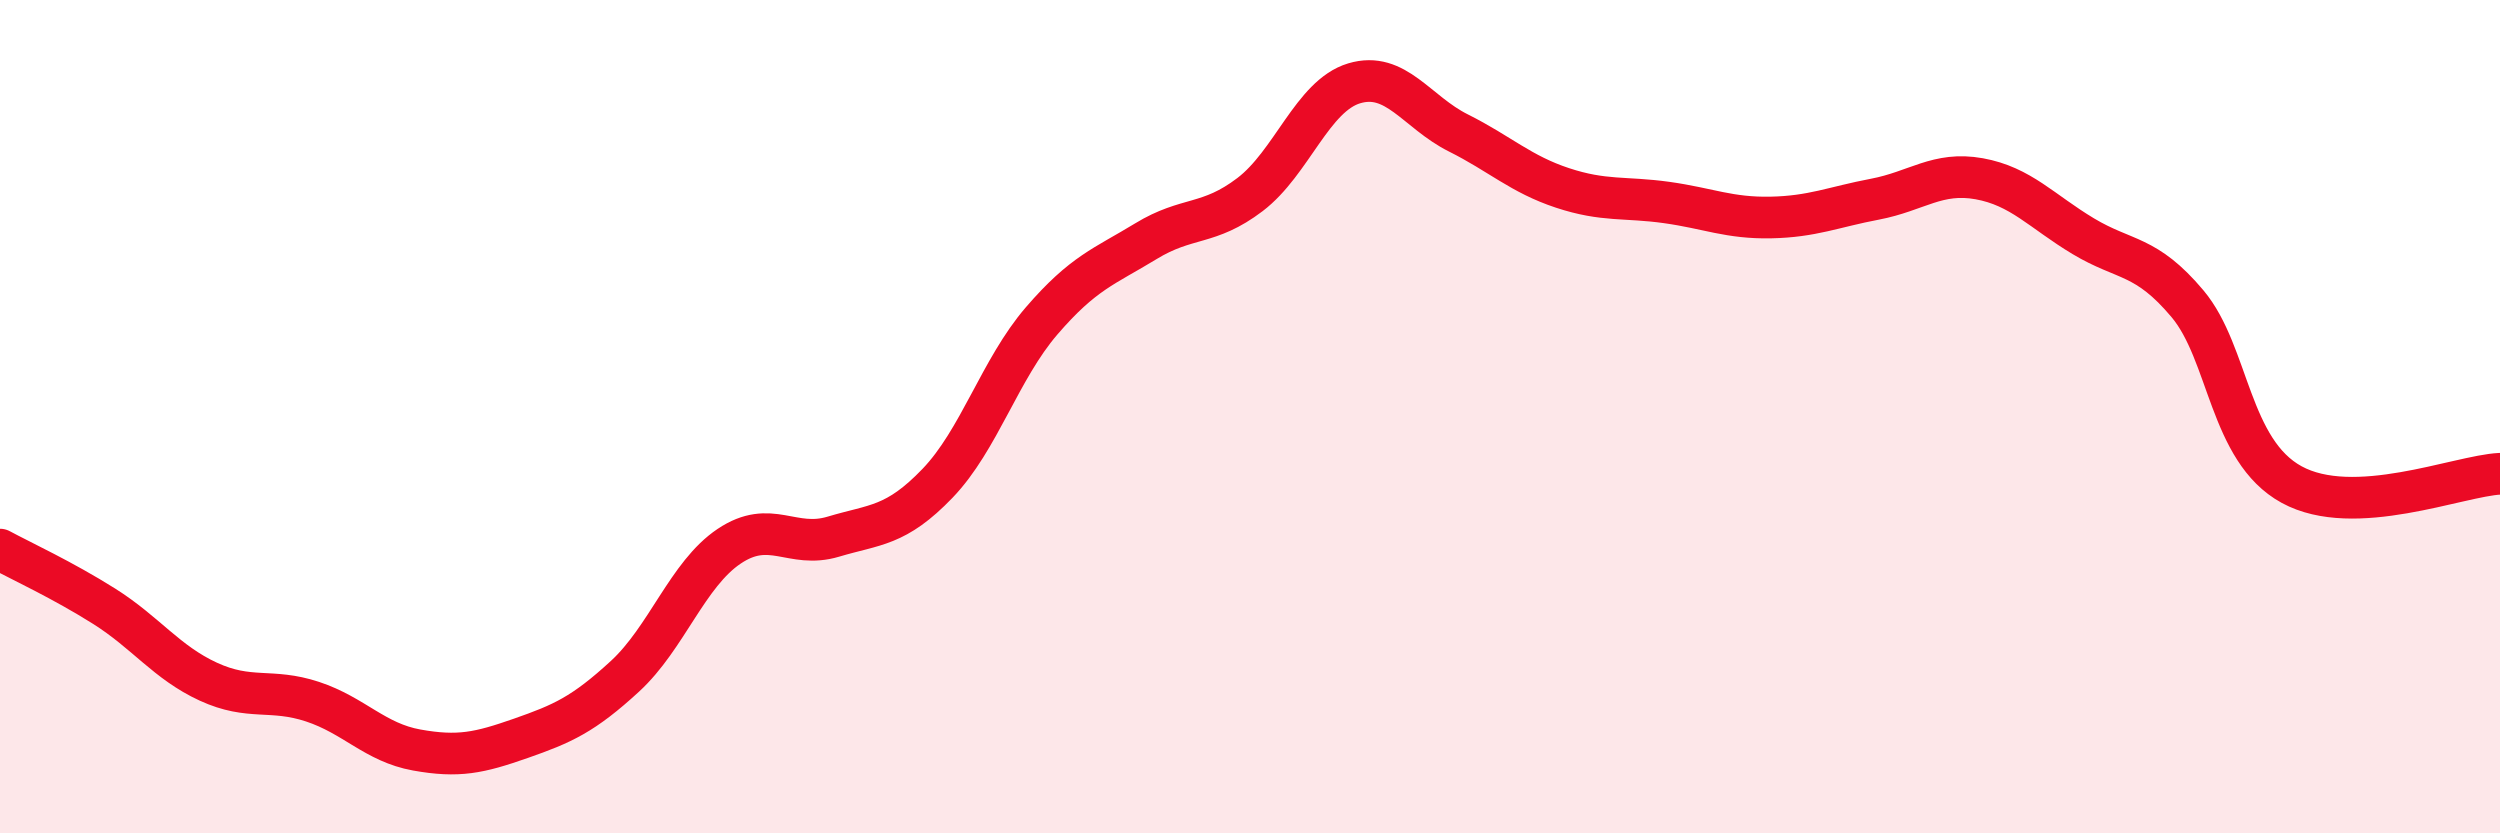
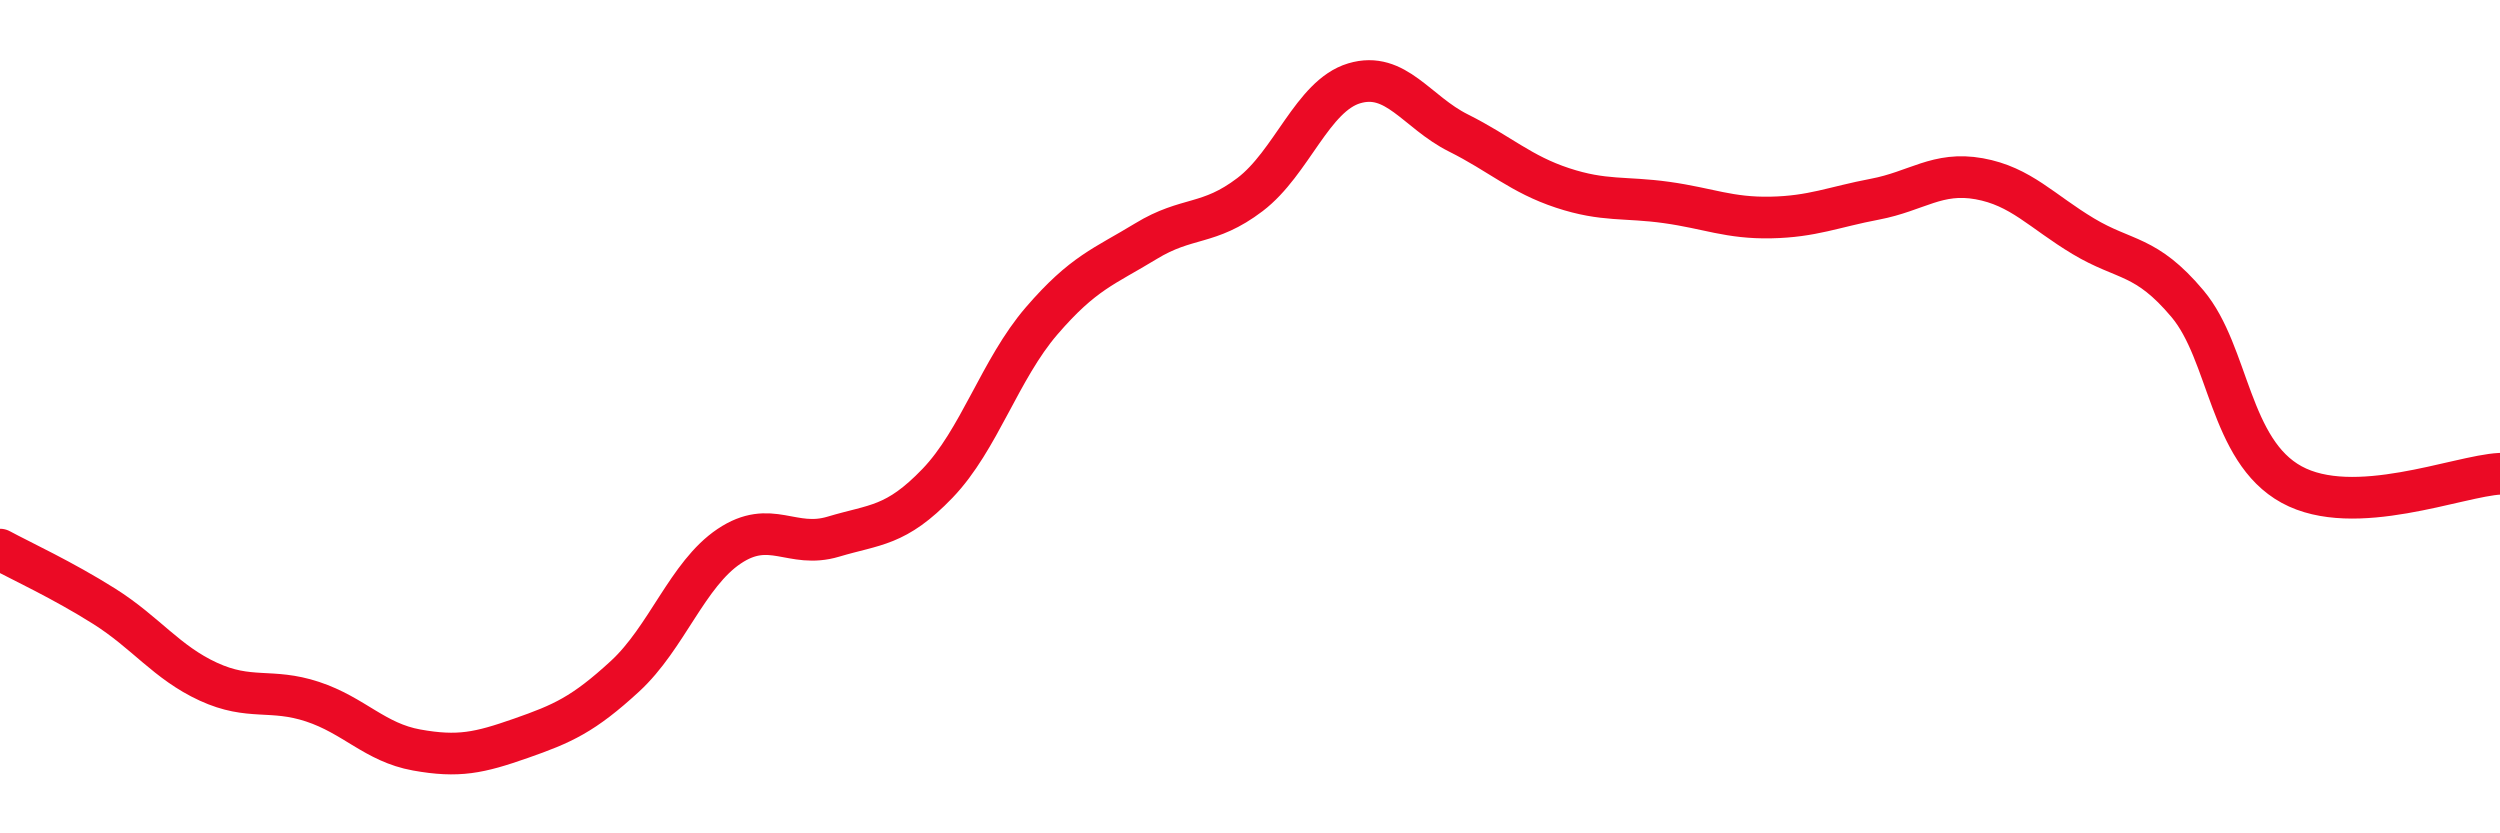
<svg xmlns="http://www.w3.org/2000/svg" width="60" height="20" viewBox="0 0 60 20">
-   <path d="M 0,13.19 C 0.5,13.46 1.5,13.92 2.5,14.55 C 3.5,15.18 4,15.9 5,16.36 C 6,16.82 6.5,16.51 7.5,16.84 C 8.5,17.17 9,17.82 10,18 C 11,18.18 11.5,18.07 12.5,17.72 C 13.5,17.37 14,17.15 15,16.23 C 16,15.31 16.5,13.78 17.5,13.11 C 18.5,12.44 19,13.18 20,12.88 C 21,12.58 21.5,12.64 22.5,11.6 C 23.5,10.56 24,8.86 25,7.7 C 26,6.54 26.5,6.4 27.5,5.79 C 28.5,5.18 29,5.43 30,4.67 C 31,3.91 31.5,2.3 32.5,2 C 33.5,1.7 34,2.69 35,3.19 C 36,3.69 36.5,4.18 37.5,4.51 C 38.5,4.84 39,4.72 40,4.86 C 41,5 41.5,5.24 42.5,5.22 C 43.5,5.2 44,4.97 45,4.78 C 46,4.59 46.5,4.11 47.5,4.29 C 48.5,4.47 49,5.07 50,5.67 C 51,6.27 51.5,6.1 52.5,7.29 C 53.5,8.48 53.5,10.81 55,11.63 C 56.5,12.45 59,11.42 60,11.37L60 20L0 20Z" fill="#EB0A25" opacity="0.1" stroke-linecap="round" stroke-linejoin="round" />
  <path d="M 0,13.19 C 0.5,13.46 1.5,13.92 2.5,14.55 C 3.5,15.18 4,15.9 5,16.36 C 6,16.82 6.5,16.51 7.5,16.84 C 8.5,17.17 9,17.82 10,18 C 11,18.18 11.5,18.07 12.5,17.72 C 13.5,17.37 14,17.15 15,16.23 C 16,15.31 16.5,13.78 17.5,13.11 C 18.5,12.44 19,13.18 20,12.88 C 21,12.58 21.5,12.64 22.5,11.6 C 23.5,10.56 24,8.86 25,7.7 C 26,6.54 26.5,6.4 27.5,5.79 C 28.5,5.18 29,5.43 30,4.67 C 31,3.91 31.5,2.3 32.5,2 C 33.5,1.7 34,2.69 35,3.19 C 36,3.69 36.5,4.18 37.5,4.51 C 38.5,4.84 39,4.72 40,4.86 C 41,5 41.5,5.24 42.5,5.22 C 43.5,5.2 44,4.97 45,4.78 C 46,4.59 46.5,4.11 47.5,4.29 C 48.5,4.47 49,5.07 50,5.67 C 51,6.27 51.5,6.1 52.5,7.29 C 53.5,8.48 53.5,10.81 55,11.63 C 56.5,12.45 59,11.42 60,11.37" stroke="#EB0A25" stroke-width="1" fill="none" stroke-linecap="round" stroke-linejoin="round" />
</svg>